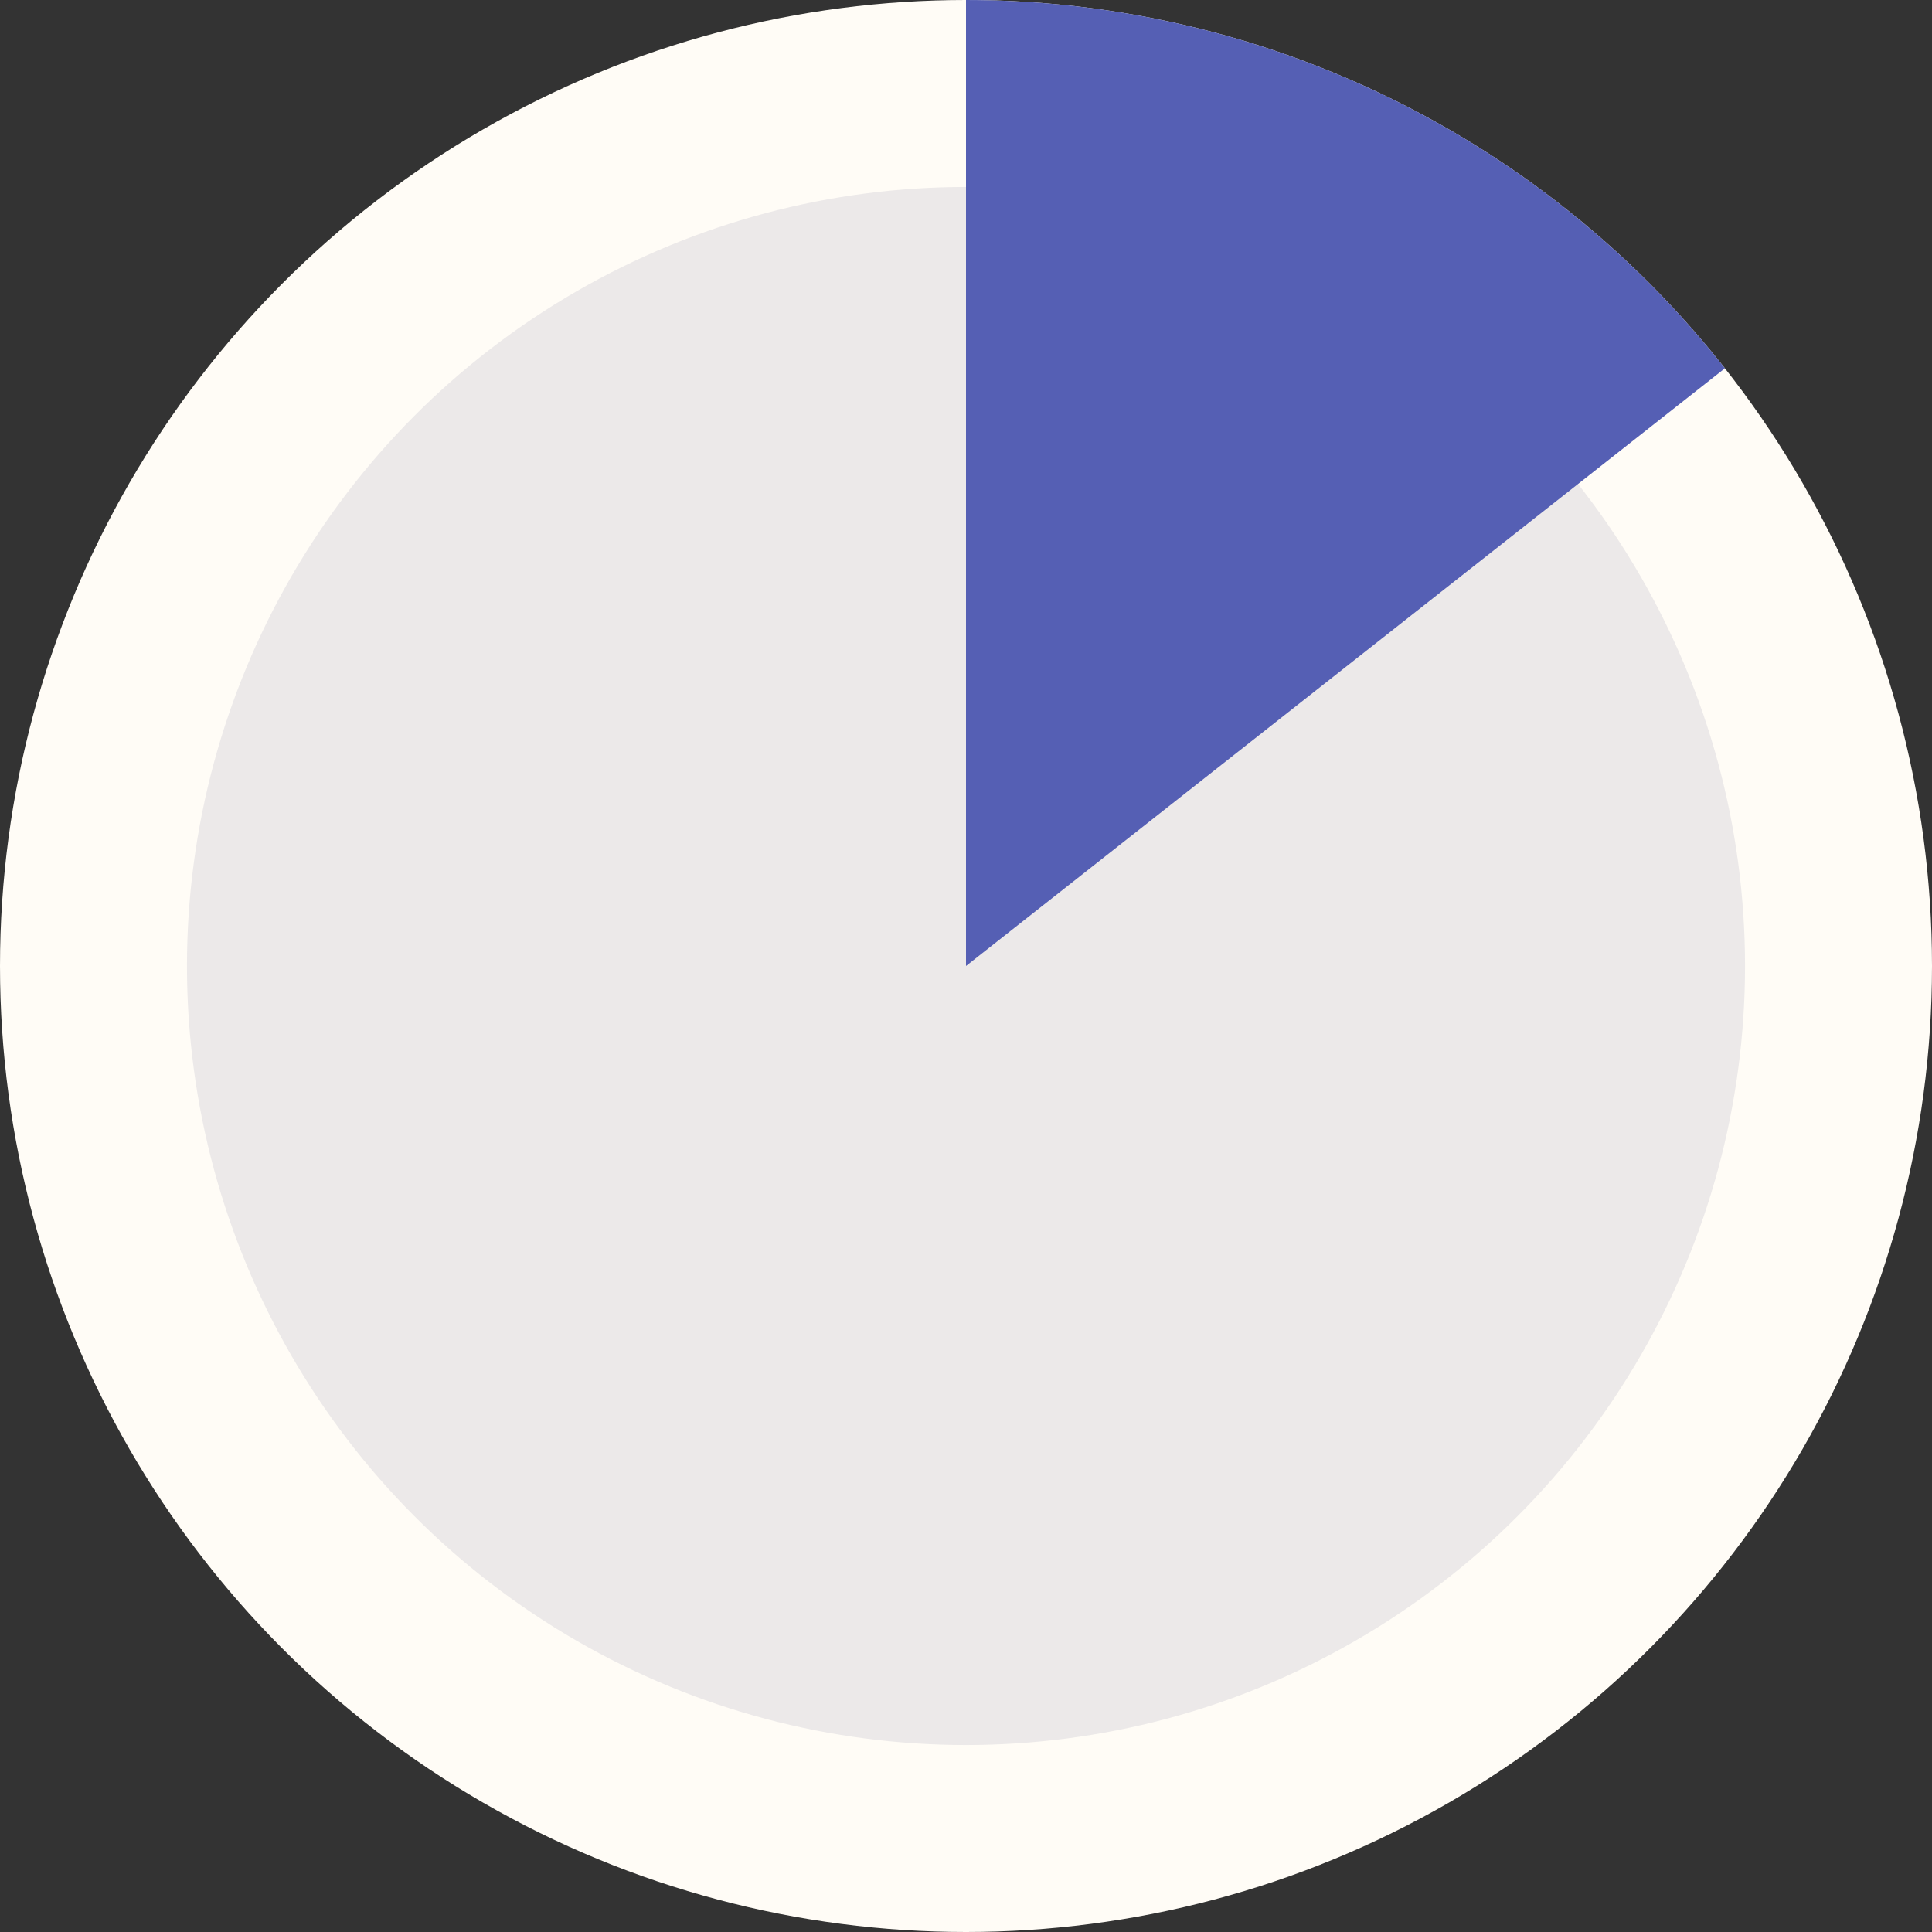
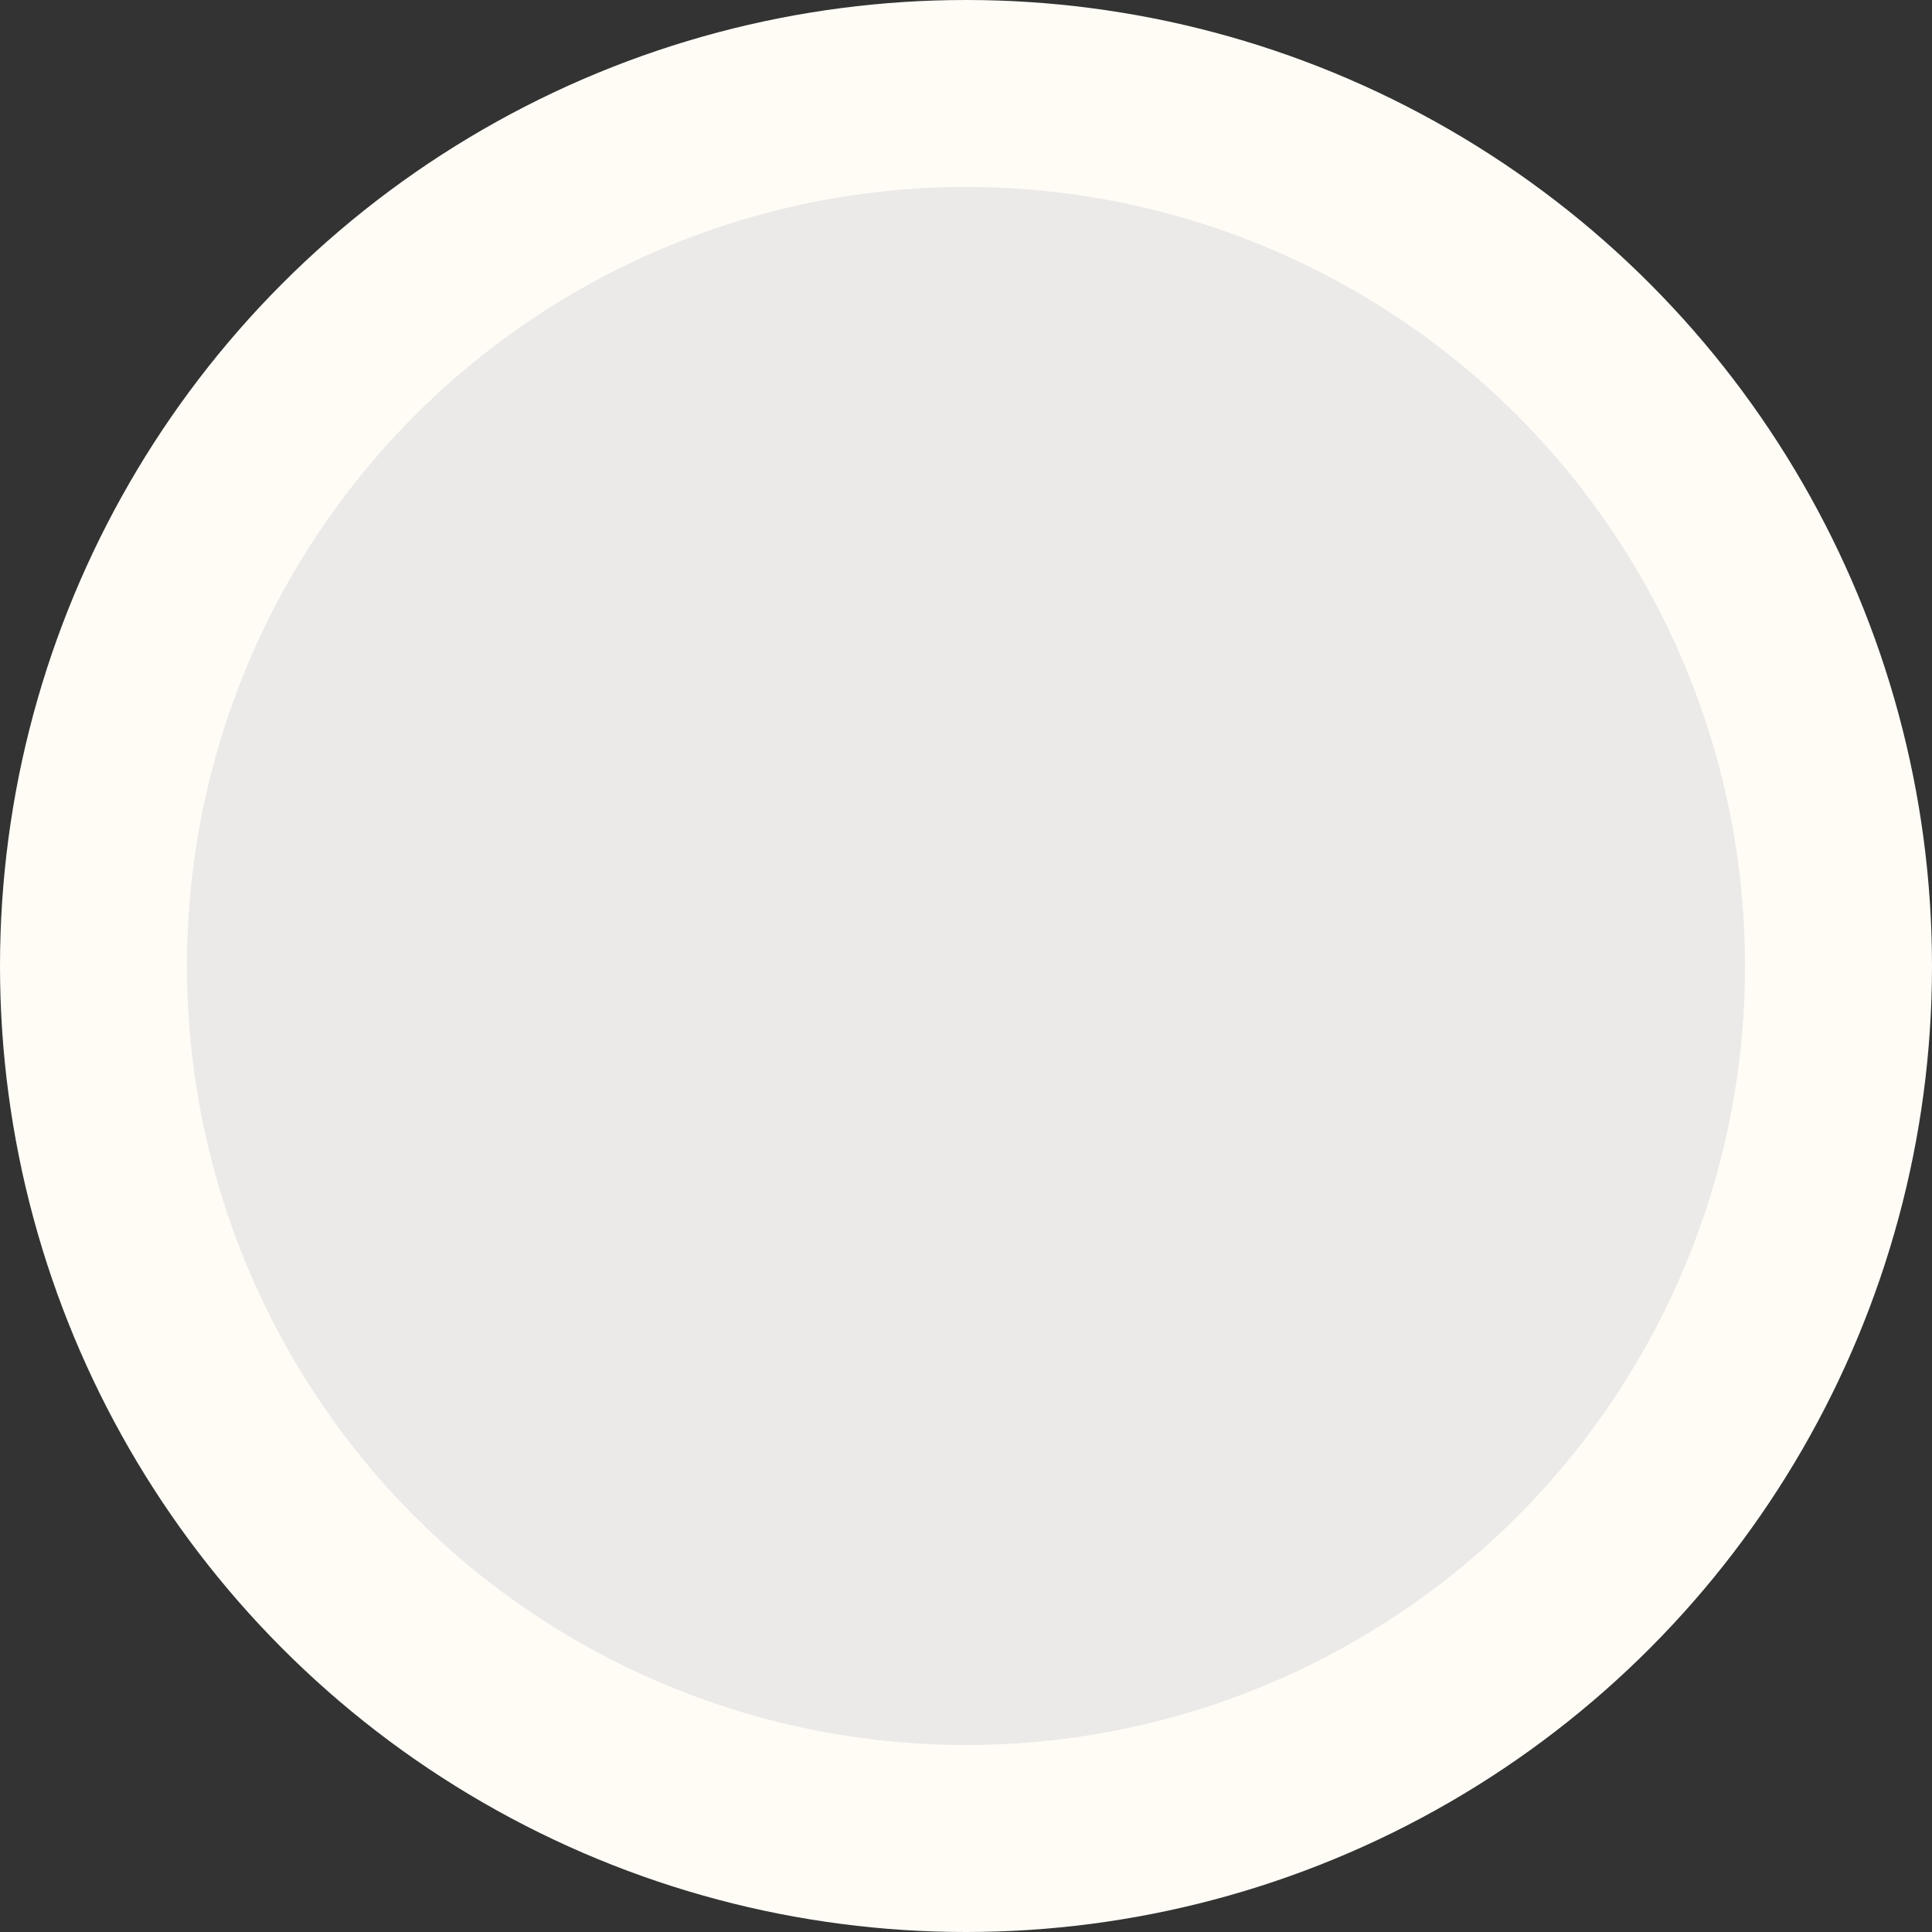
<svg xmlns="http://www.w3.org/2000/svg" width="62" height="62" viewBox="0 0 62 62" fill="none">
  <rect x="0" y="0" width="62" height="62" fill="#333333" stroke="none" />
  <circle cx="31" cy="31" r="28" fill="#ECE9E9" stroke="#FFFCF6" stroke-width="6" />
-   <path d="M31 0C35.689 5.59165e-08 40.317 1.064 44.535 3.111C48.754 5.159 52.453 8.136 55.354 11.82L31 31L31 0Z" fill="#555FB4" />
</svg>